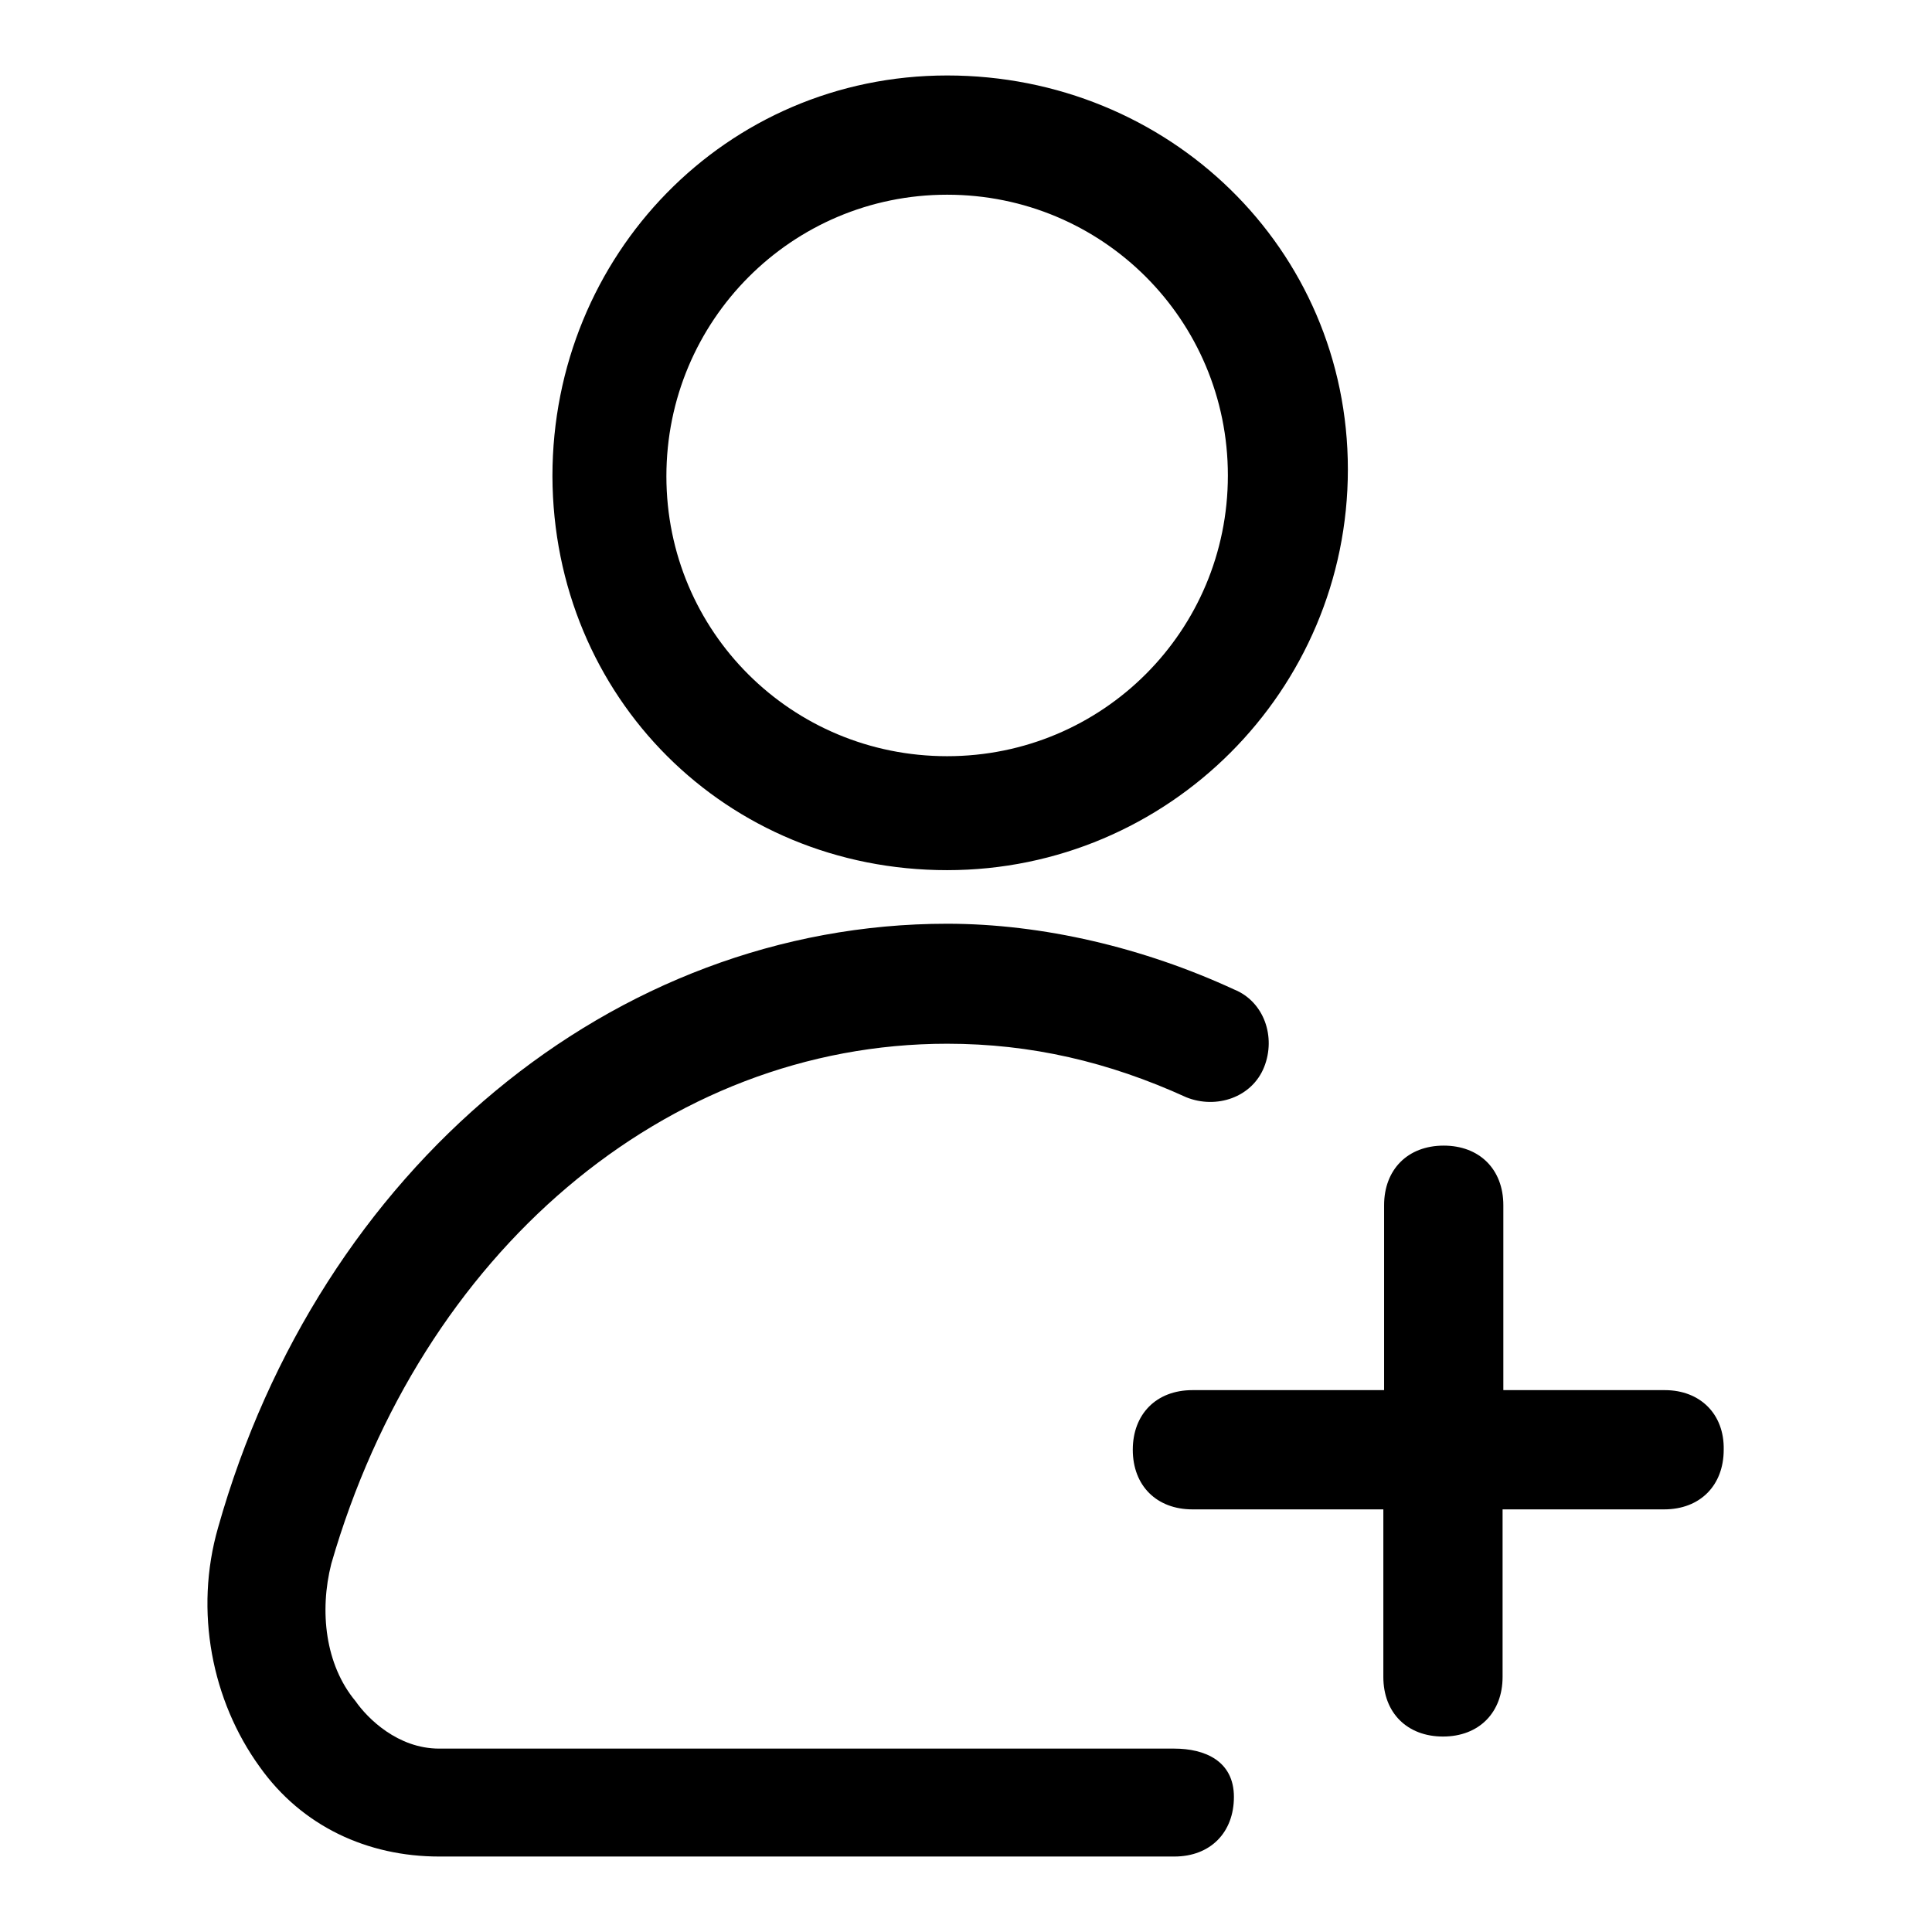
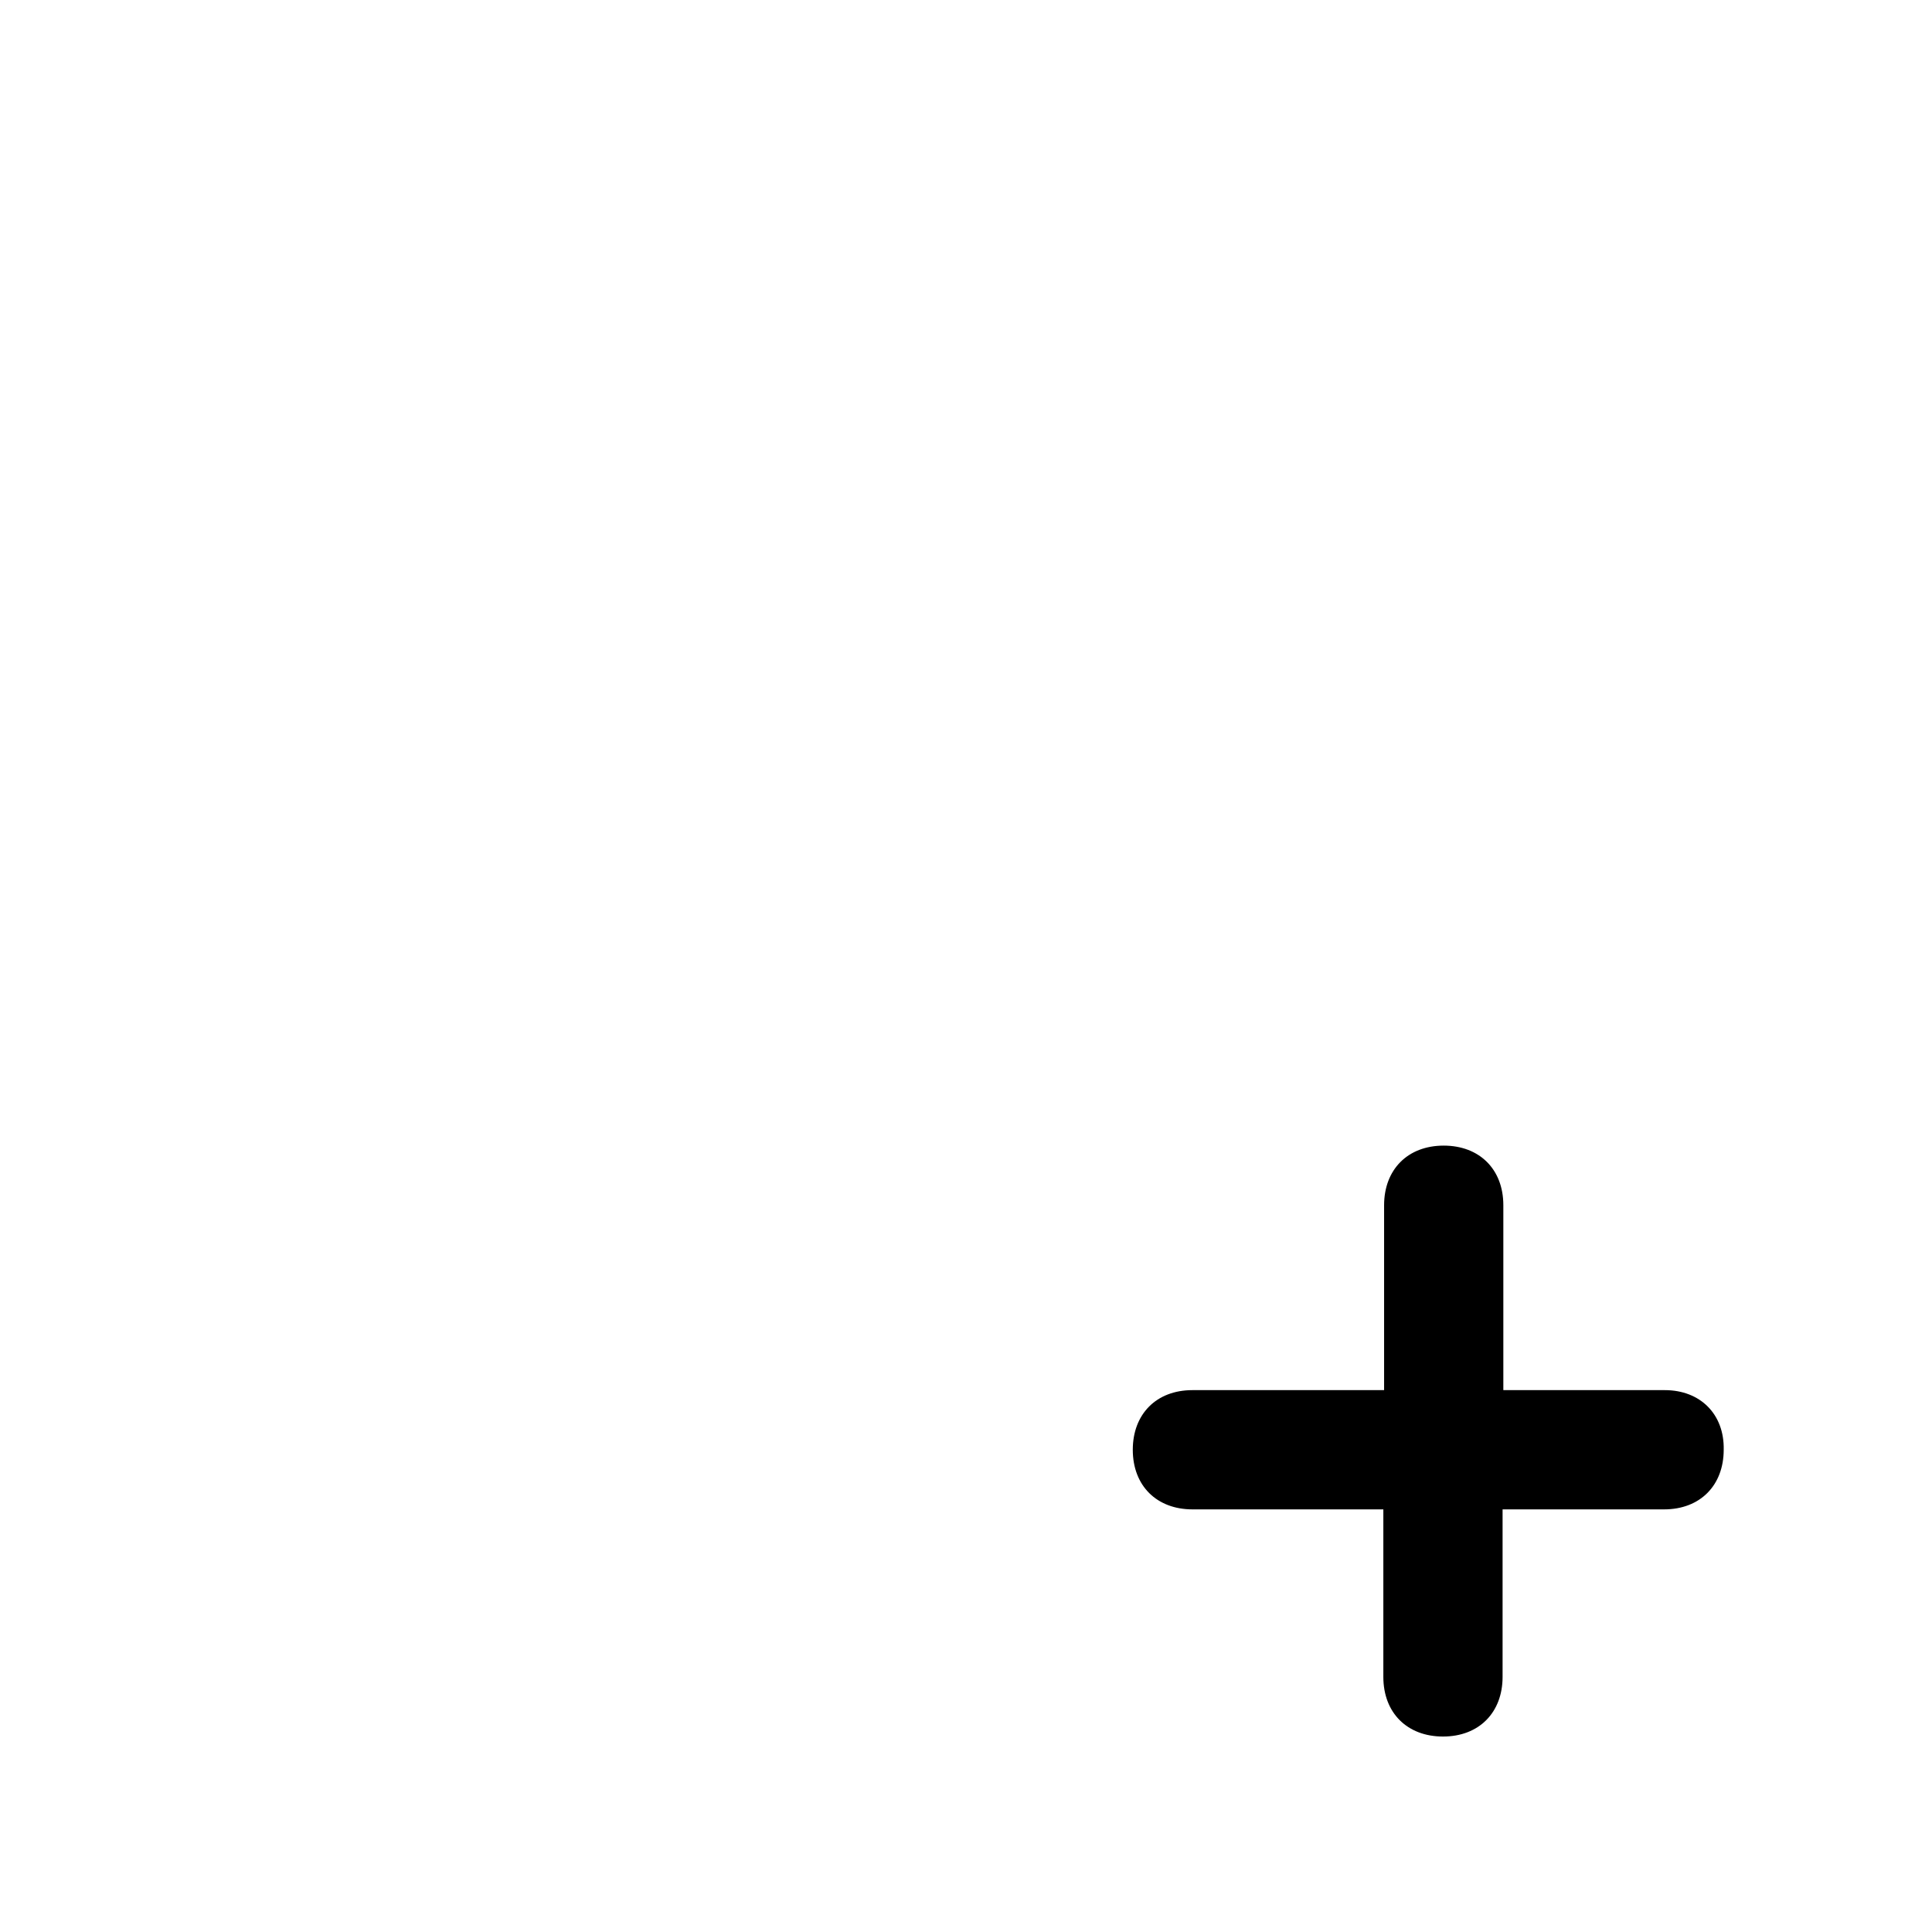
<svg xmlns="http://www.w3.org/2000/svg" version="1.1" x="0px" y="0px" viewBox="0 0 256 256" enable-background="new 0 0 256 256" xml:space="preserve">
  <g>
-     <path fill="#000000" d="M125.5,115.3c29.3,0,53.1-23.8,53.1-53.1S154.8,10,125.5,10c-29.3,0-52.3,23.8-52.3,53.1 C73.3,92.4,96.2,115.3,125.5,115.3z M125.5,25.8c20.6,0,37.2,16.6,37.2,37.2s-16.6,37.2-37.2,37.2S88.3,83.7,88.3,63.1 S104.9,25.8,125.5,25.8z" />
    <path fill="#000000" d="M220.6,184.2h-21.4v-24.5c0-4.8-3.2-7.9-7.9-7.9c-4.8,0-7.9,3.2-7.9,7.9v24.5H158c-4.8,0-7.9,3.2-7.9,7.9 c0,4.8,3.2,7.9,7.9,7.9h25.3v22.2c0,4.8,3.2,7.9,7.9,7.9c4.8,0,7.9-3.2,7.9-7.9v-22.2h21.4c4.8,0,7.9-3.2,7.9-7.9 C228.5,187.4,225.3,184.2,220.6,184.2z" />
-     <path fill="#000000" d="M155.6,231.7H58.2c-5.5,0-9.5-4-11.1-6.3c-4-4.8-4.8-11.9-3.2-18.2c11.9-41.2,44.3-68.9,81.6-68.9 c11.1,0,21.4,2.4,31.7,7.1c4,1.6,8.7,0,10.3-4c1.6-4,0-8.7-4-10.3c-11.9-5.5-25.3-8.7-38-8.7c-44.3,0-83.2,32.5-96.6,80 c-3.2,11.1-0.8,23,5.5,31.7C40,242,48.7,246,58.2,246h97.4c4.8,0,7.9-3.2,7.9-7.9C163.5,233.3,159.6,231.7,155.6,231.7z" />
  </g>
</svg>